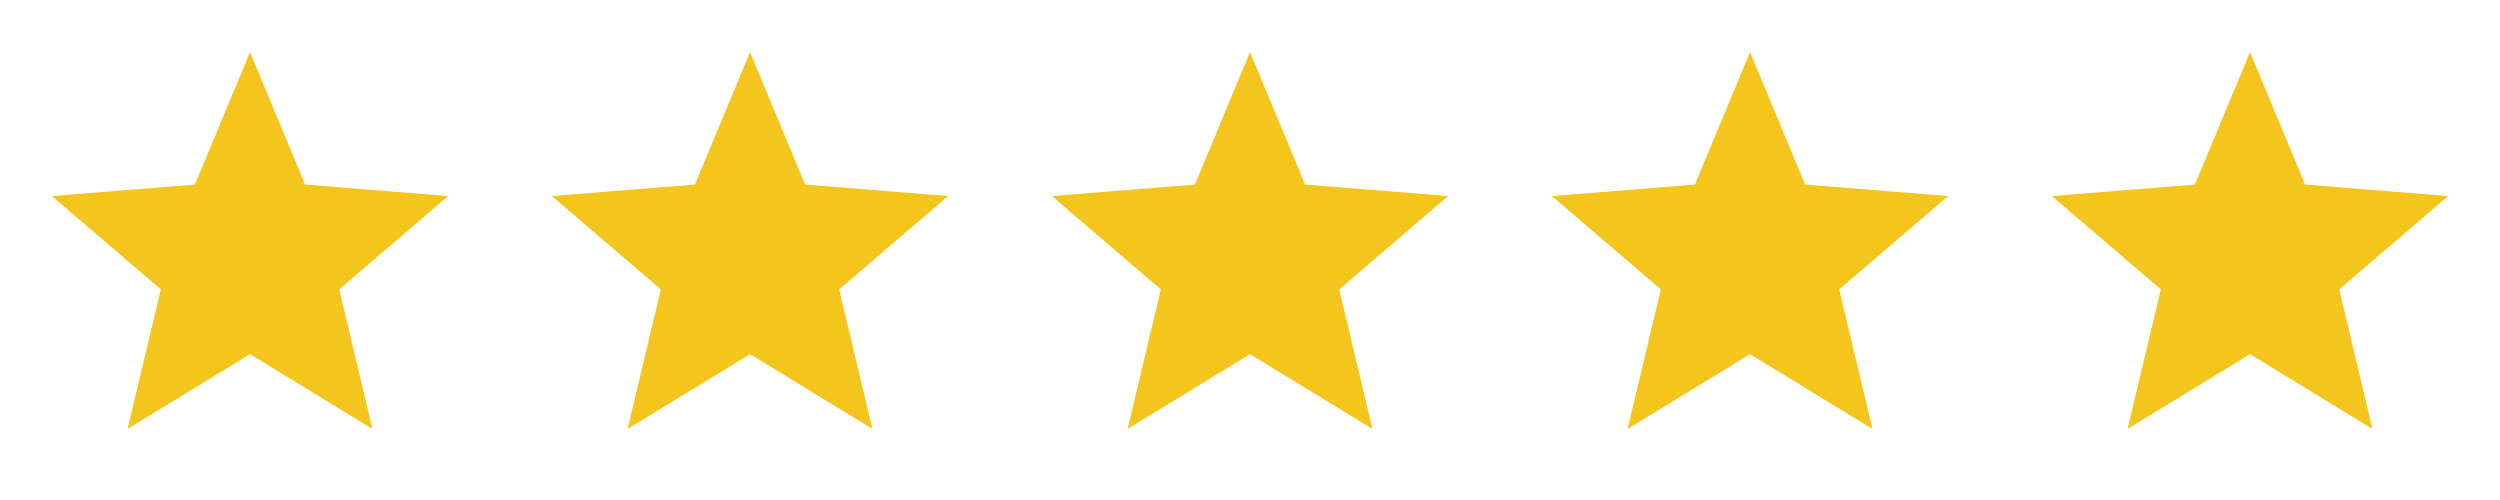
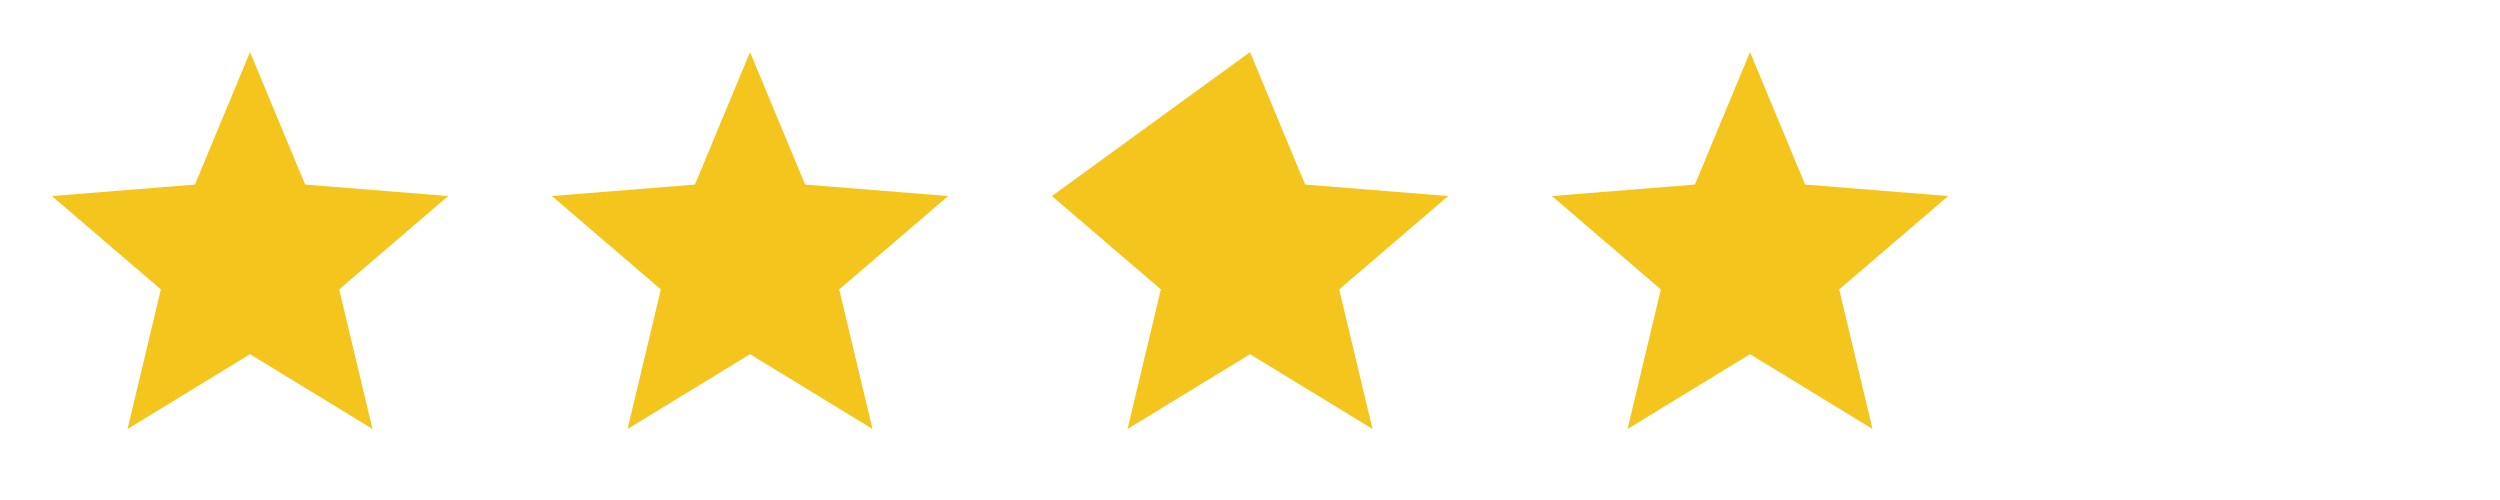
<svg xmlns="http://www.w3.org/2000/svg" width="120" height="24" viewBox="0 0 120 24" fill="none">
  <path d="M12.001 17L6.123 20.59L7.721 13.891L2.49 9.41L9.356 8.859L12.001 2.5L14.646 8.859L21.511 9.41L16.281 13.891L17.879 20.59L12.001 17Z" fill="#F4C51D" />
  <path d="M36.001 17L30.123 20.59L31.721 13.891L26.49 9.41L33.356 8.859L36.001 2.5L38.646 8.859L45.511 9.41L40.281 13.891L41.879 20.59L36.001 17Z" fill="#F4C51D" />
-   <path d="M60.001 17L54.123 20.59L55.721 13.891L50.49 9.41L57.356 8.859L60.001 2.5L62.646 8.859L69.511 9.41L64.281 13.891L65.879 20.59L60.001 17Z" fill="#F4C51D" />
+   <path d="M60.001 17L54.123 20.59L55.721 13.891L50.49 9.41L60.001 2.5L62.646 8.859L69.511 9.41L64.281 13.891L65.879 20.59L60.001 17Z" fill="#F4C51D" />
  <path d="M84.001 17L78.123 20.59L79.721 13.891L74.49 9.41L81.356 8.859L84.001 2.5L86.646 8.859L93.511 9.41L88.281 13.891L89.879 20.59L84.001 17Z" fill="#F4C51D" />
-   <path d="M108.001 17L102.123 20.59L103.721 13.891L98.49 9.41L105.356 8.859L108.001 2.5L110.646 8.859L117.511 9.41L112.281 13.891L113.879 20.59L108.001 17Z" fill="#F4C51D" />
</svg>